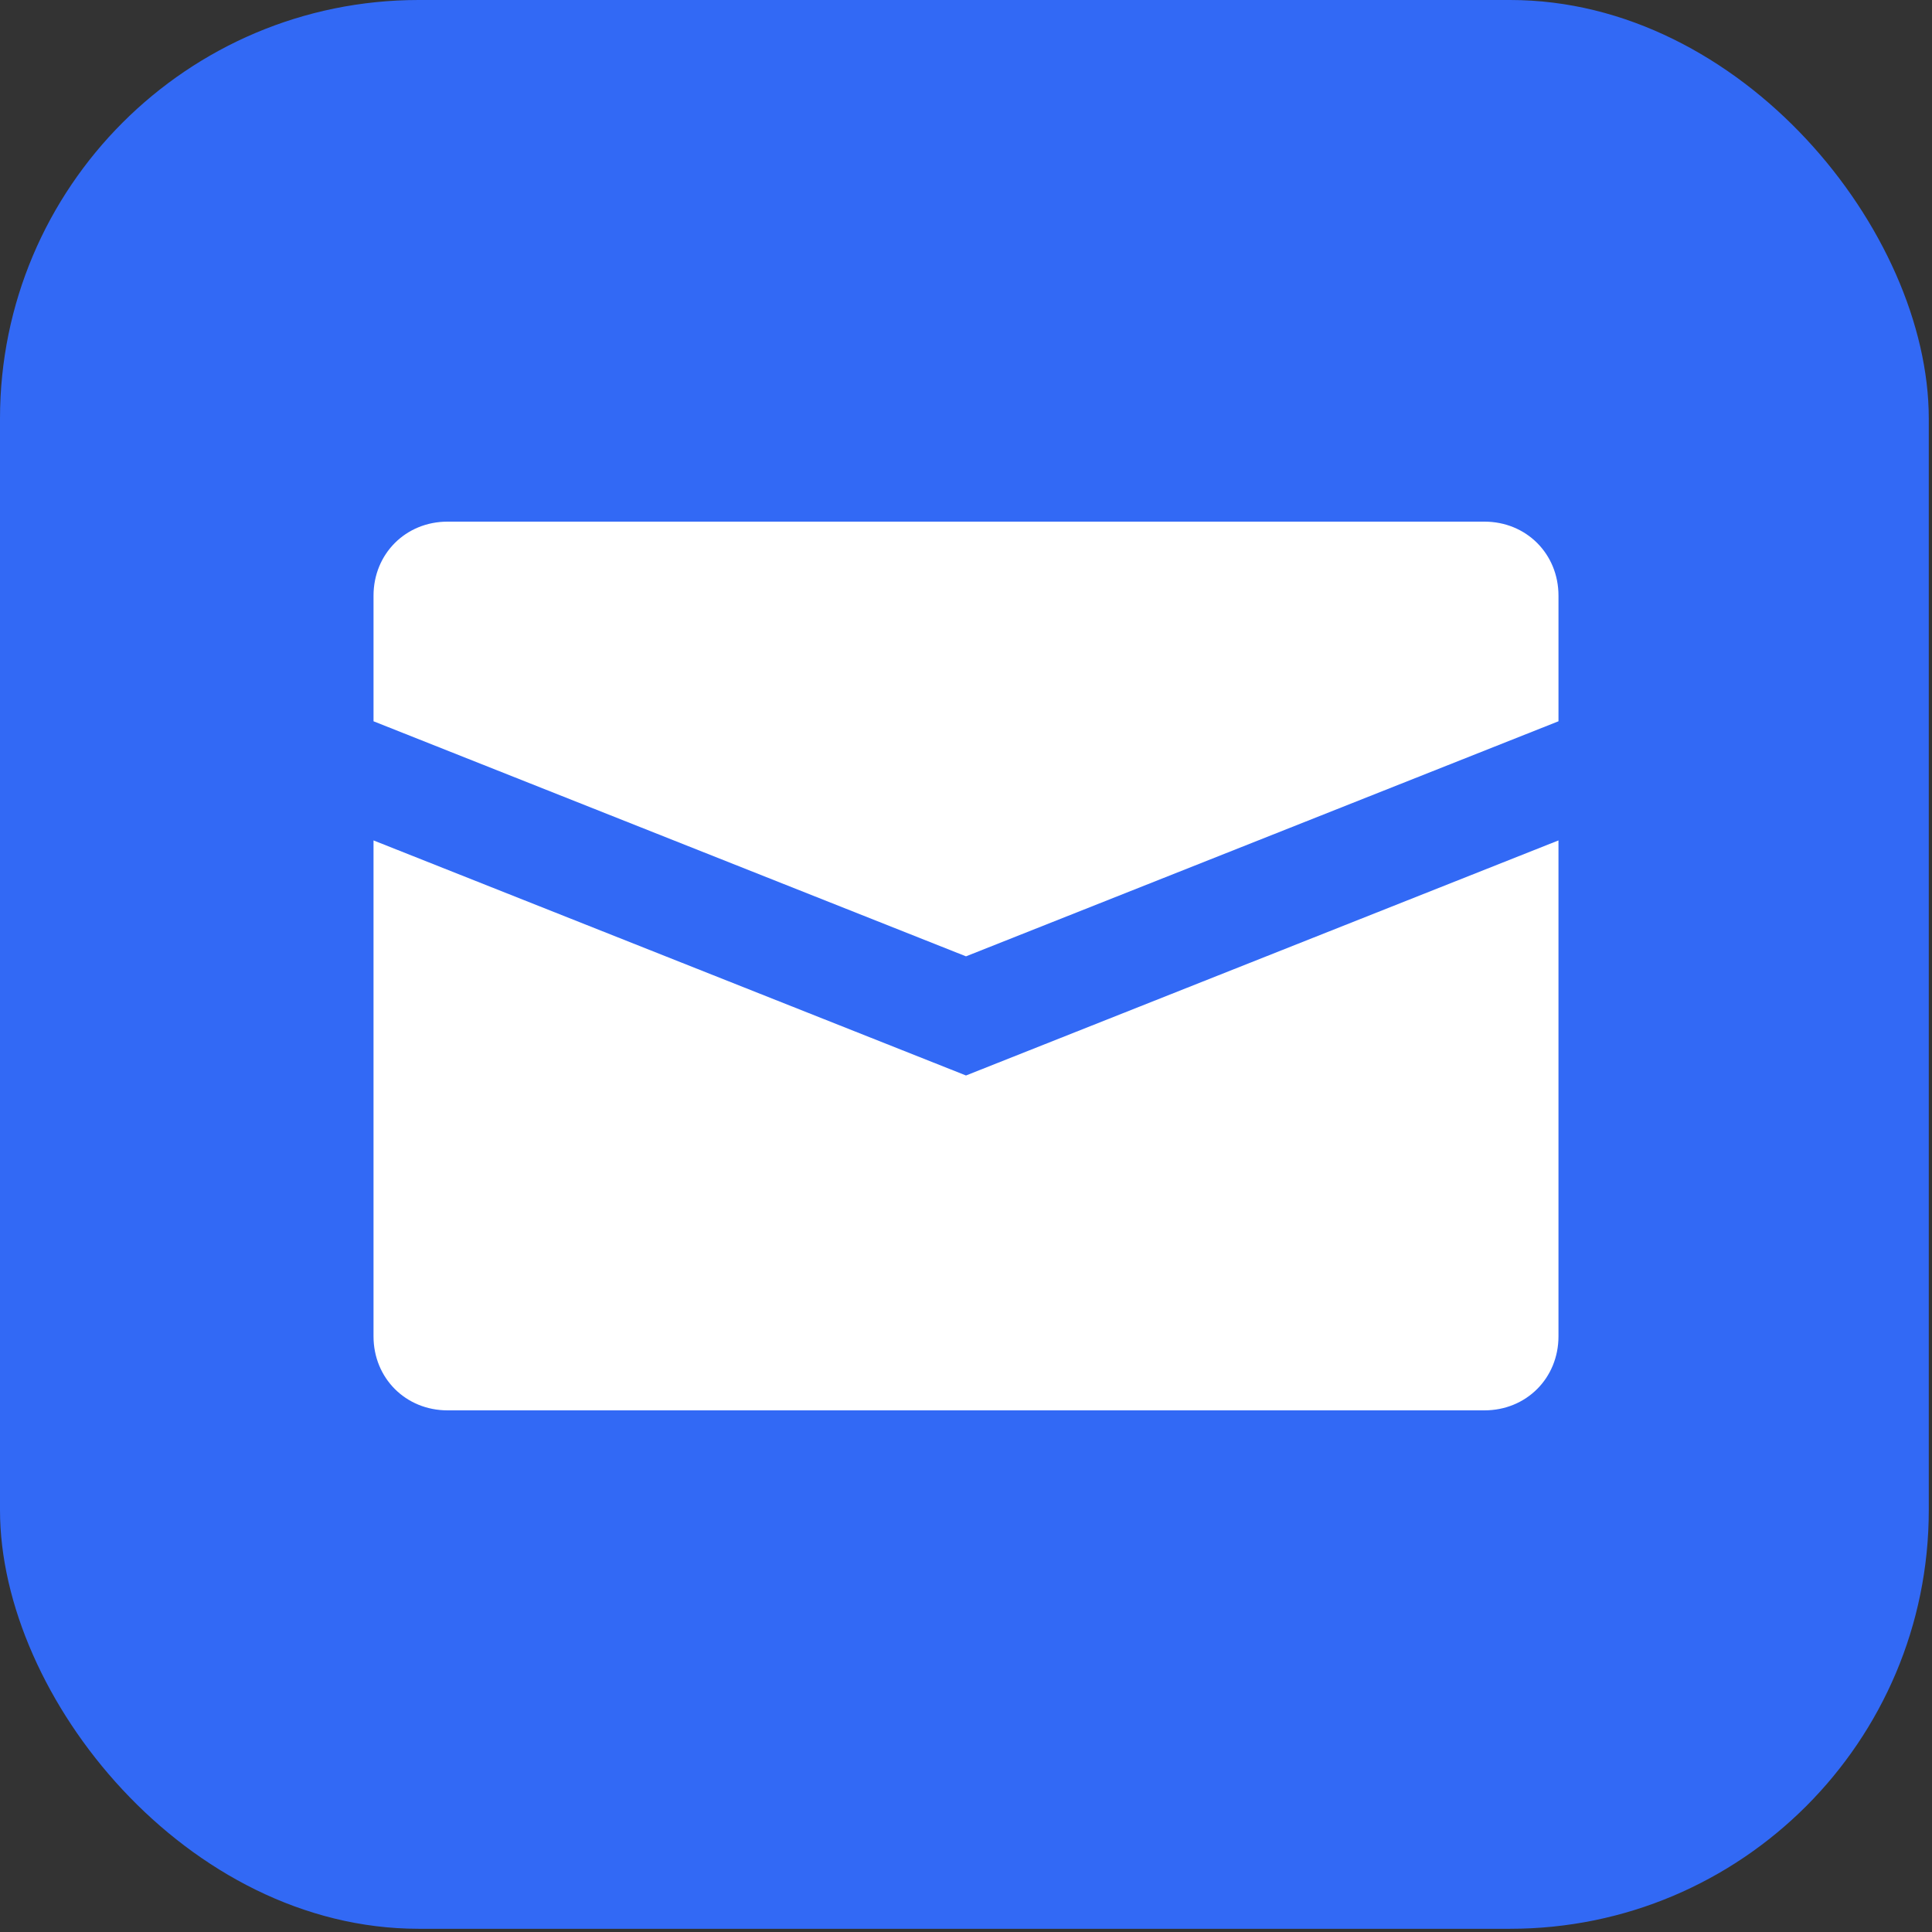
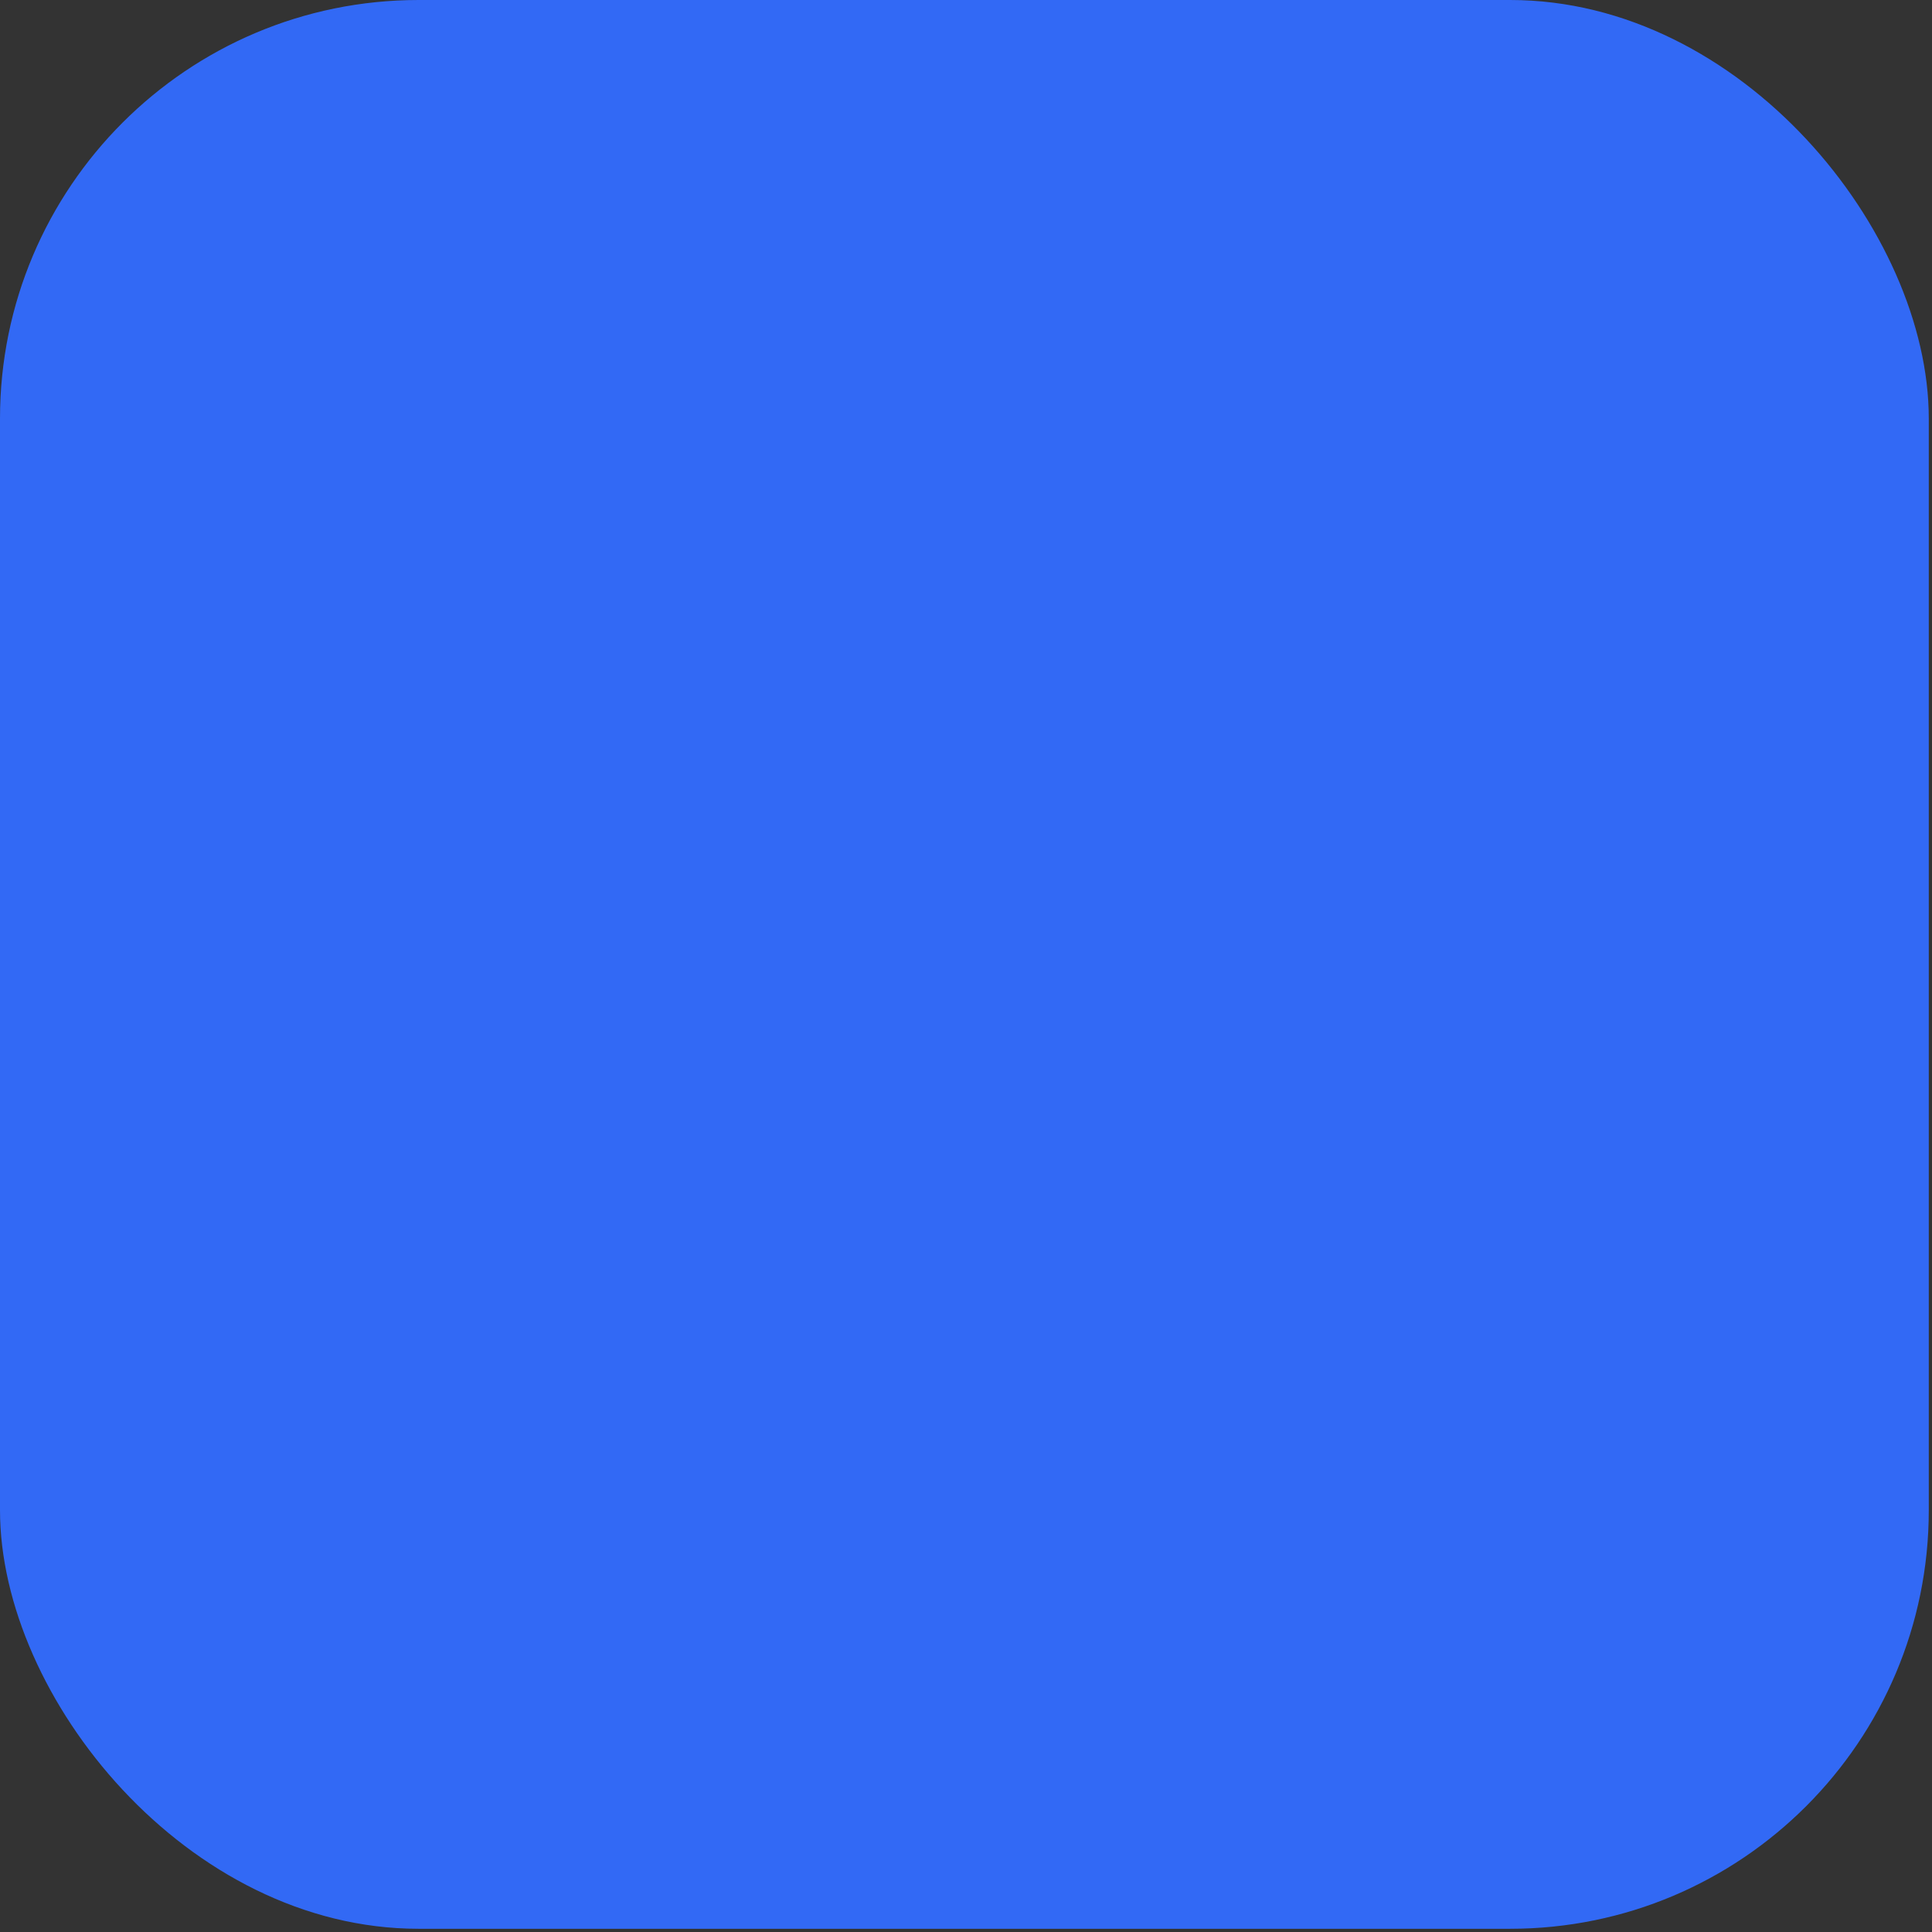
<svg xmlns="http://www.w3.org/2000/svg" version="1.1" viewBox="0 0 60 60">
  <rect x="0" y="0" width="60" height="60" fill="#333333" stroke="none" />
  <defs>
    <style>
      .cls-1 {
        fill: #fff;
      }

      .cls-2 {
        fill: #3269f5;
      }
    </style>
  </defs>
  <g>
    <g id="_レイヤー_1">
      <g id="FULL_COLOR_ICON">
        <rect class="cls-2" width="59.9" height="59.9" rx="13" ry="13" />
      </g>
-       <path class="cls-1" d="M46.1,16.2H13.9c-1.3,0-2.3,1-2.3,2.3v3.9l18.4,7.3,18.4-7.3v-3.9c0-1.3-1-2.3-2.3-2.3ZM11.6,26.1v15.4c0,1.3,1,2.3,2.3,2.3h32.2c1.3,0,2.3-1,2.3-2.3v-15.4l-18.4,7.3s-18.4-7.3-18.4-7.3Z" />
    </g>
  </g>
</svg>